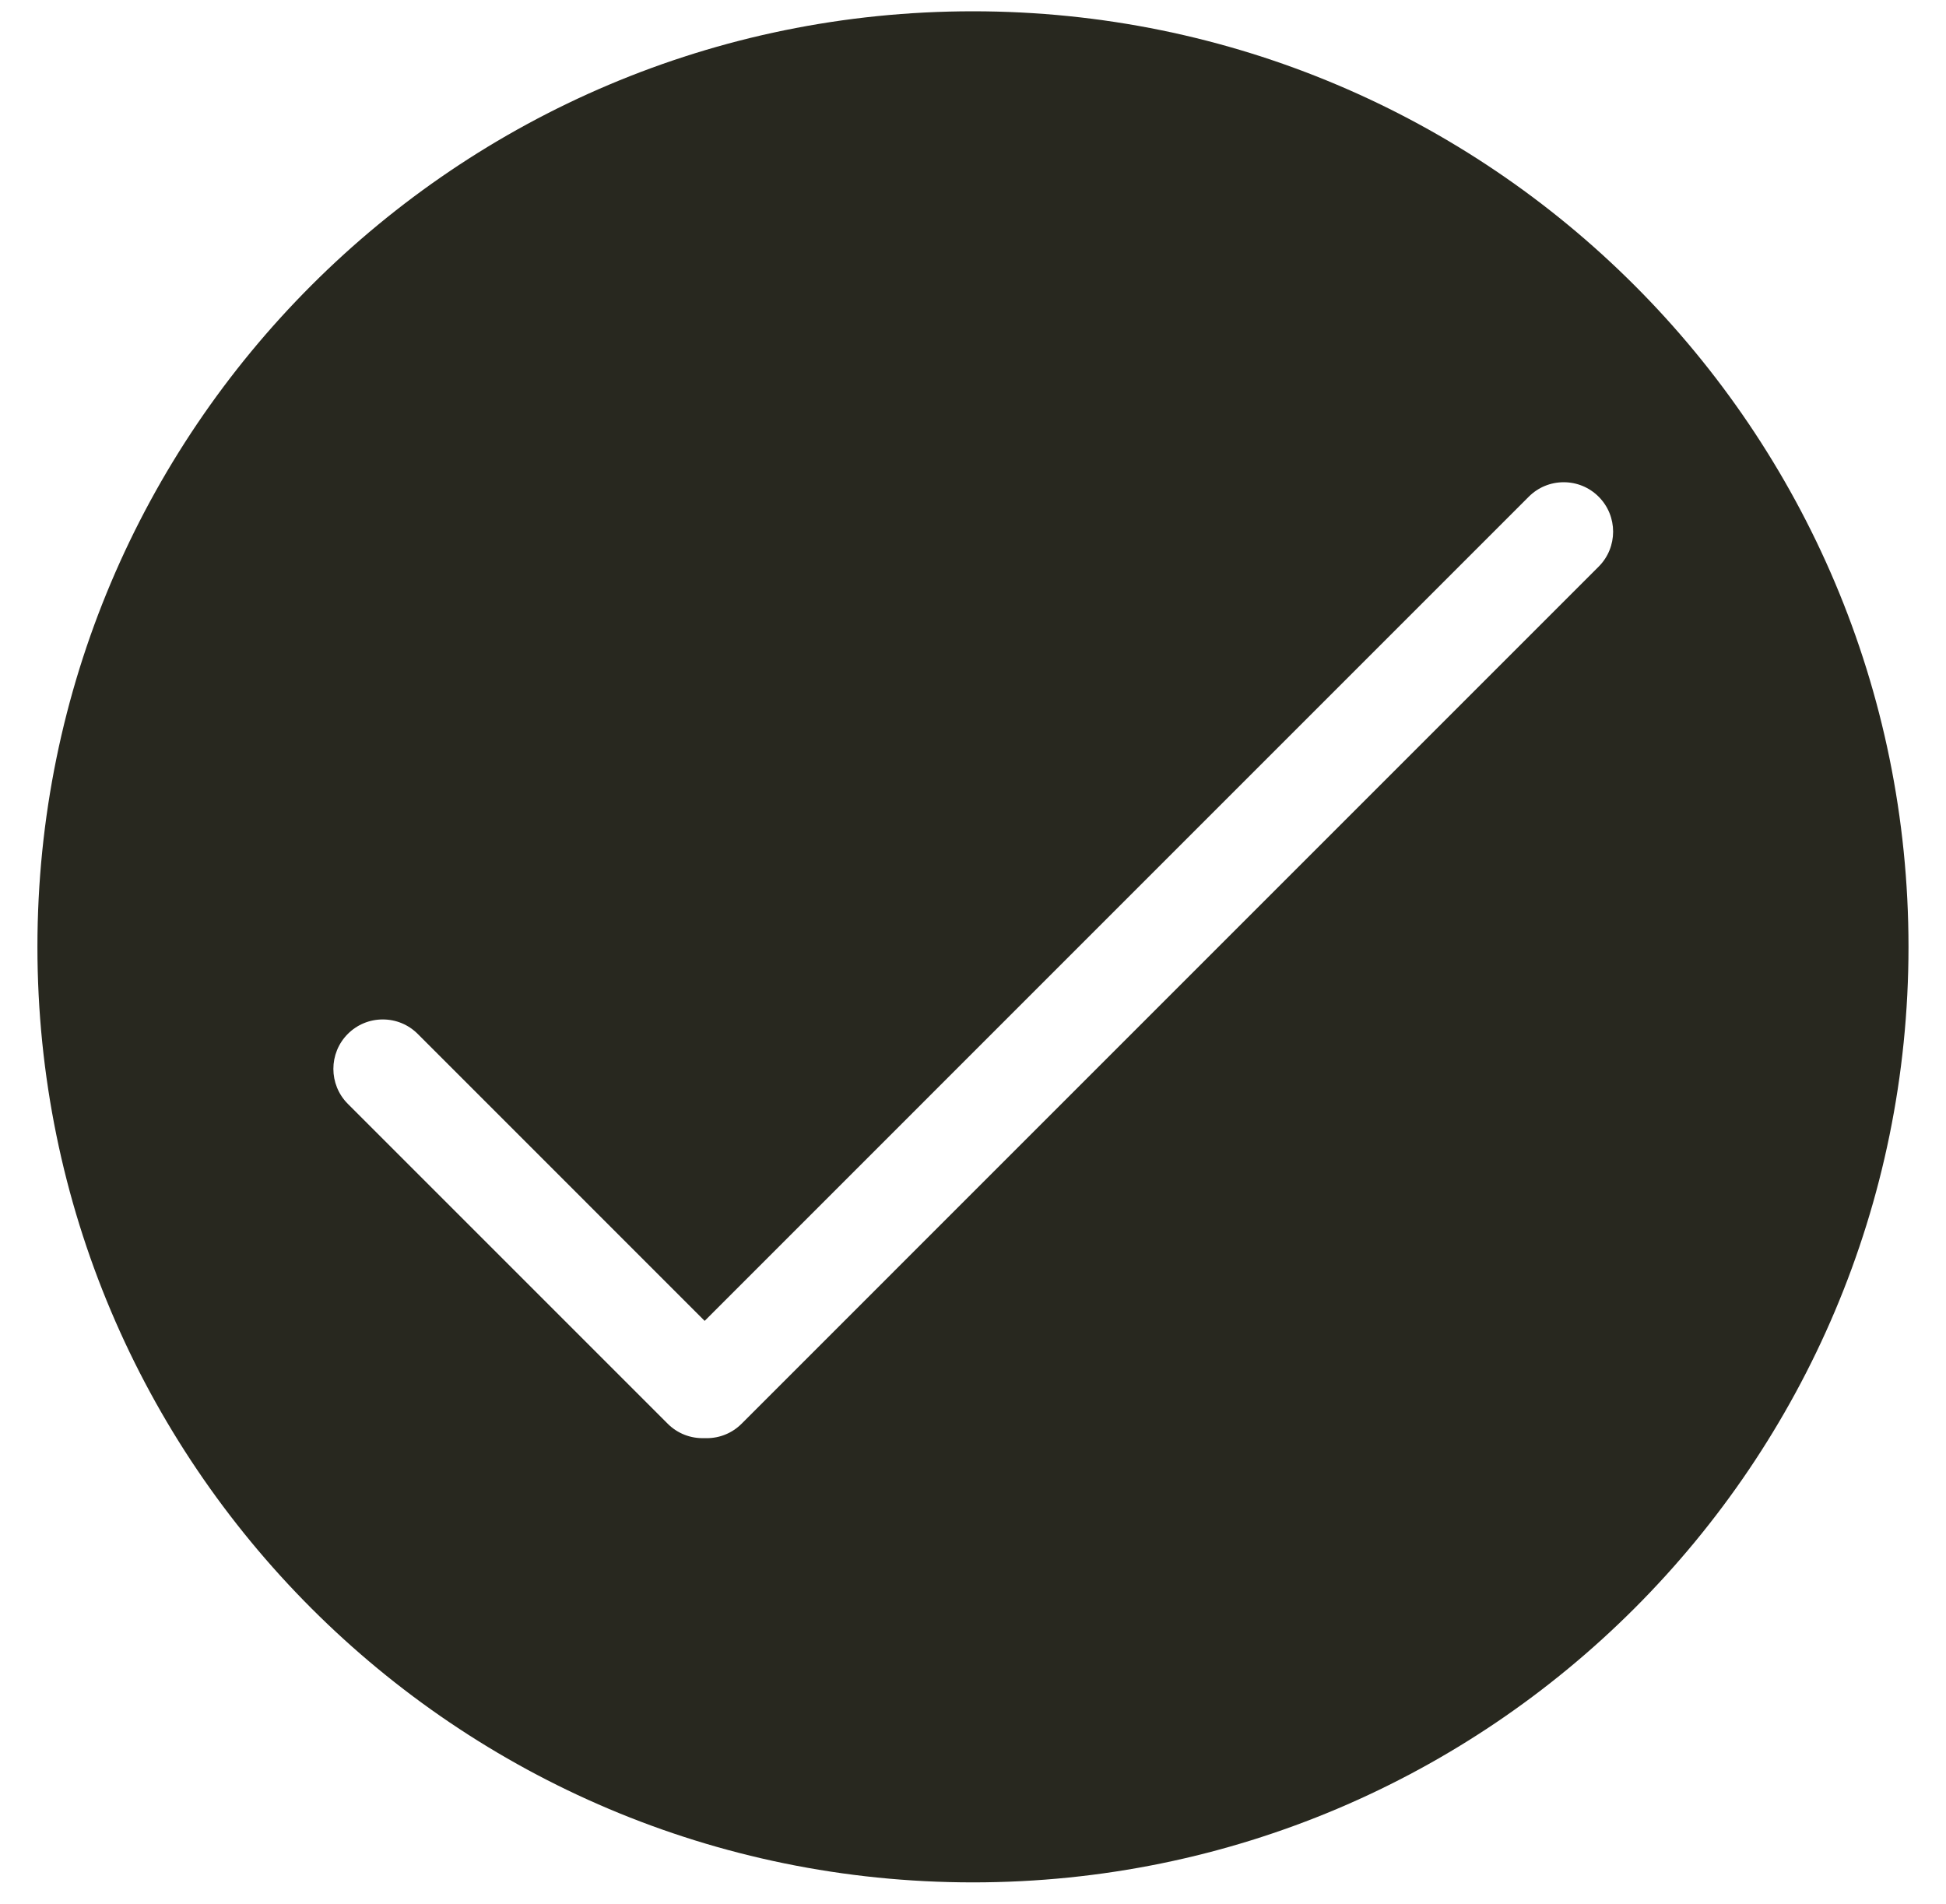
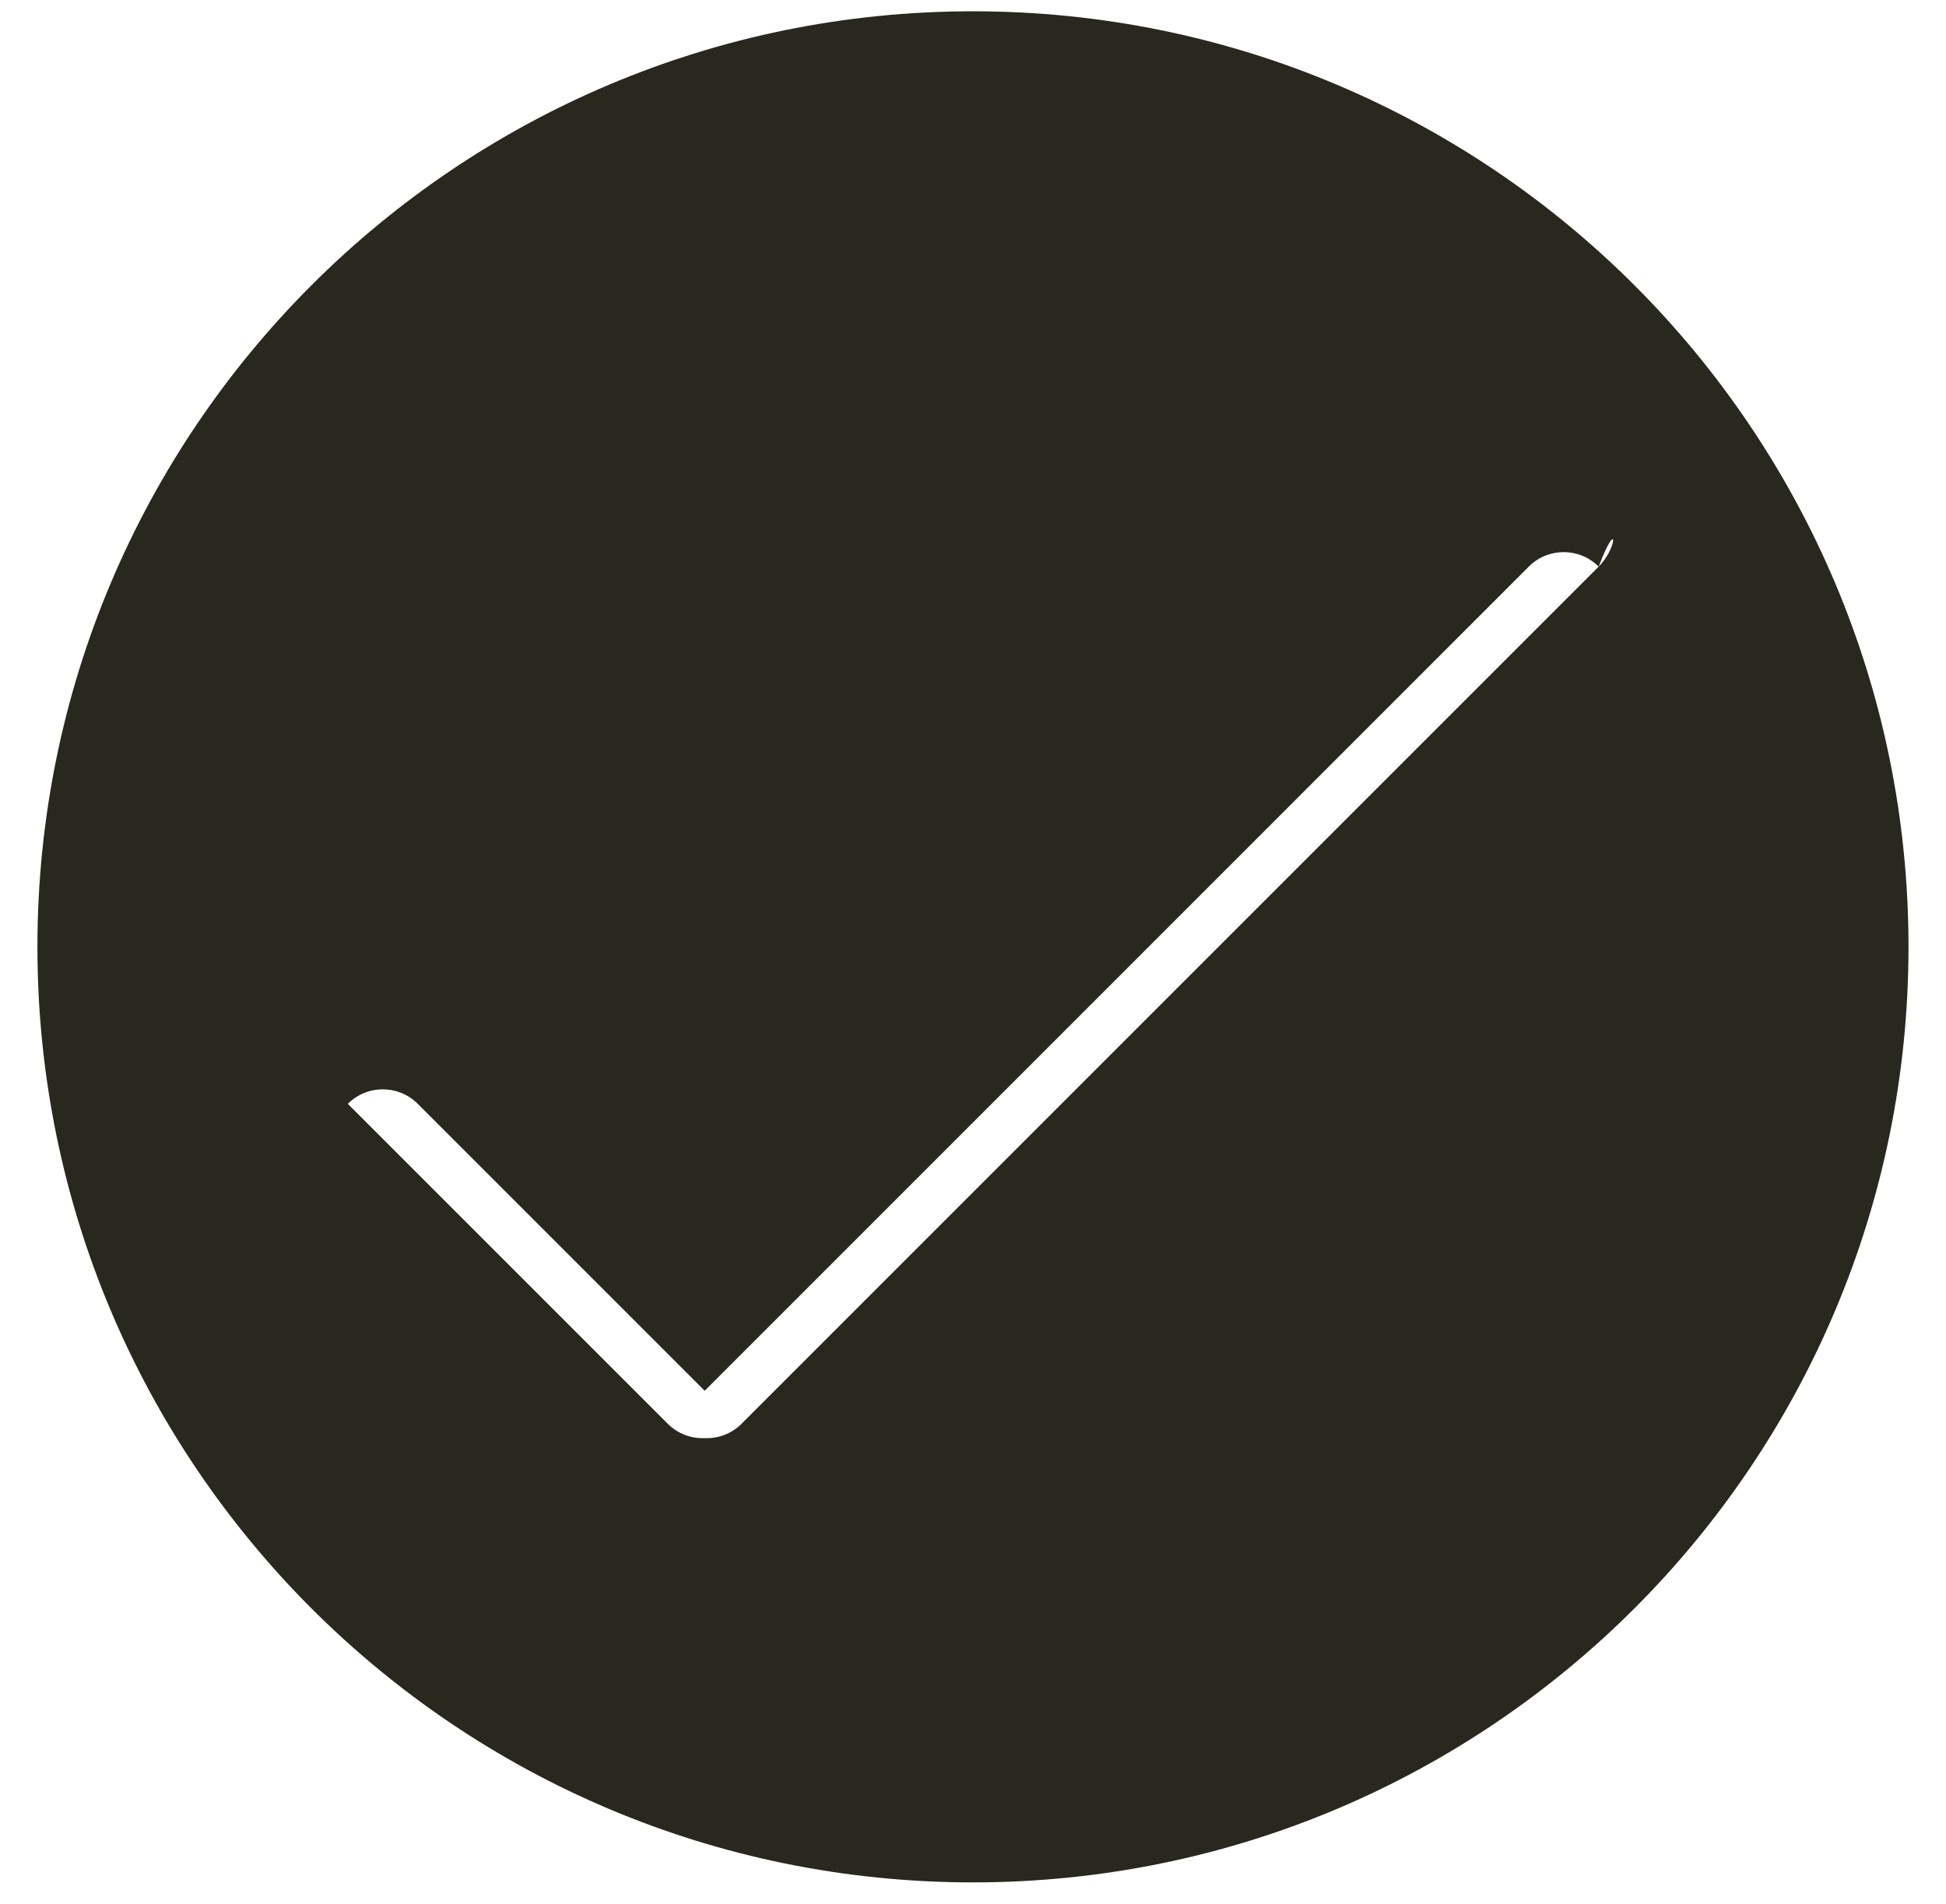
<svg xmlns="http://www.w3.org/2000/svg" version="1.1" id="Layer_1" x="0px" y="0px" width="364px" height="356.207px" viewBox="0 0 364 356.207" enable-background="new 0 0 364 356.207" xml:space="preserve">
-   <path fill="#28281F" d="M181.99,2.112C85.345,2.112,7,80.46,7,177.102c0,96.644,78.345,174.992,174.99,174.992  c96.646,0,174.995-78.349,174.995-174.992C356.985,80.46,278.637,2.112,181.99,2.112z M299.03,105.986L138.704,266.318  c-1.753,1.738-4.06,2.688-6.512,2.688c-0.132,0-0.264-0.003-0.396-0.009c-2.589,0.104-5.059-0.859-6.878-2.671L65.06,206.47  c-3.601-3.608-3.6-9.473-0.003-13.076c1.753-1.75,4.074-2.709,6.541-2.709c2.468,0,4.788,0.959,6.534,2.702l53.675,53.679  l154.15-154.159c1.744-1.745,4.065-2.706,6.536-2.706c2.47,0,4.791,0.961,6.536,2.706C302.637,96.513,302.637,102.38,299.03,105.986  z" />
+   <path fill="#28281F" d="M181.99,2.112C85.345,2.112,7,80.46,7,177.102c0,96.644,78.345,174.992,174.99,174.992  c96.646,0,174.995-78.349,174.995-174.992C356.985,80.46,278.637,2.112,181.99,2.112z M299.03,105.986L138.704,266.318  c-1.753,1.738-4.06,2.688-6.512,2.688c-0.132,0-0.264-0.003-0.396-0.009c-2.589,0.104-5.059-0.859-6.878-2.671L65.06,206.47  c1.753-1.75,4.074-2.709,6.541-2.709c2.468,0,4.788,0.959,6.534,2.702l53.675,53.679  l154.15-154.159c1.744-1.745,4.065-2.706,6.536-2.706c2.47,0,4.791,0.961,6.536,2.706C302.637,96.513,302.637,102.38,299.03,105.986  z" />
</svg>